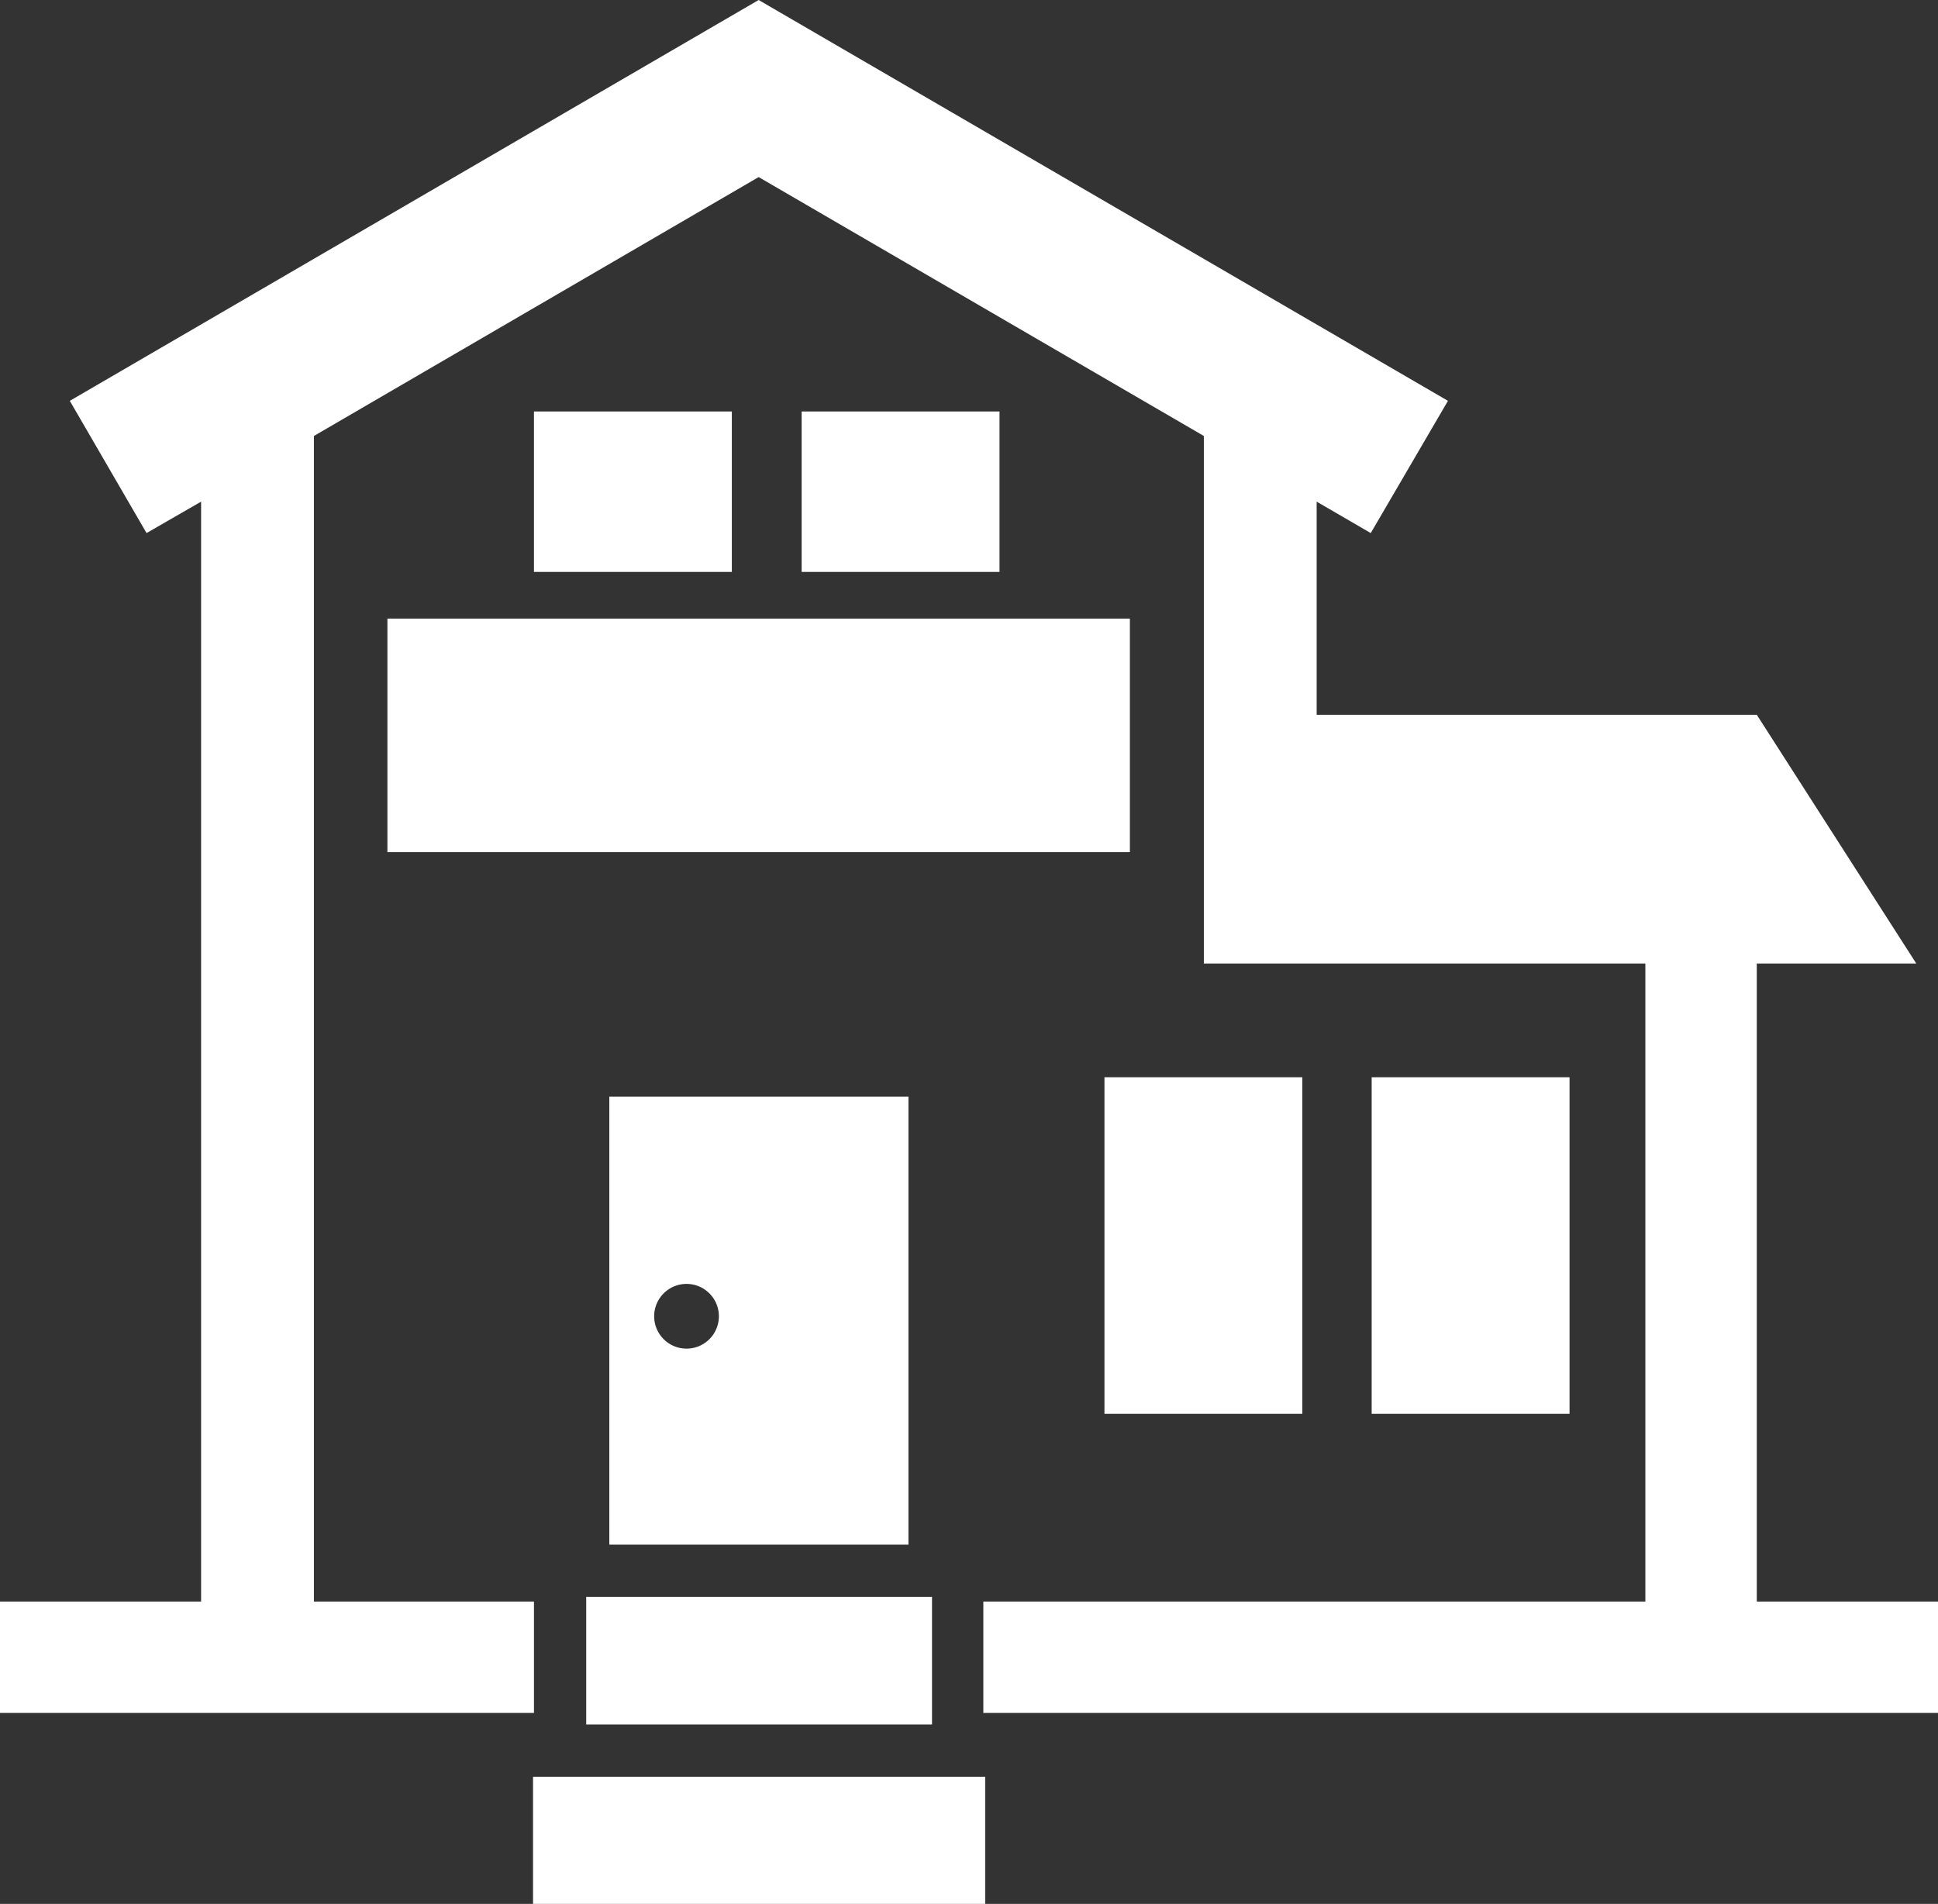
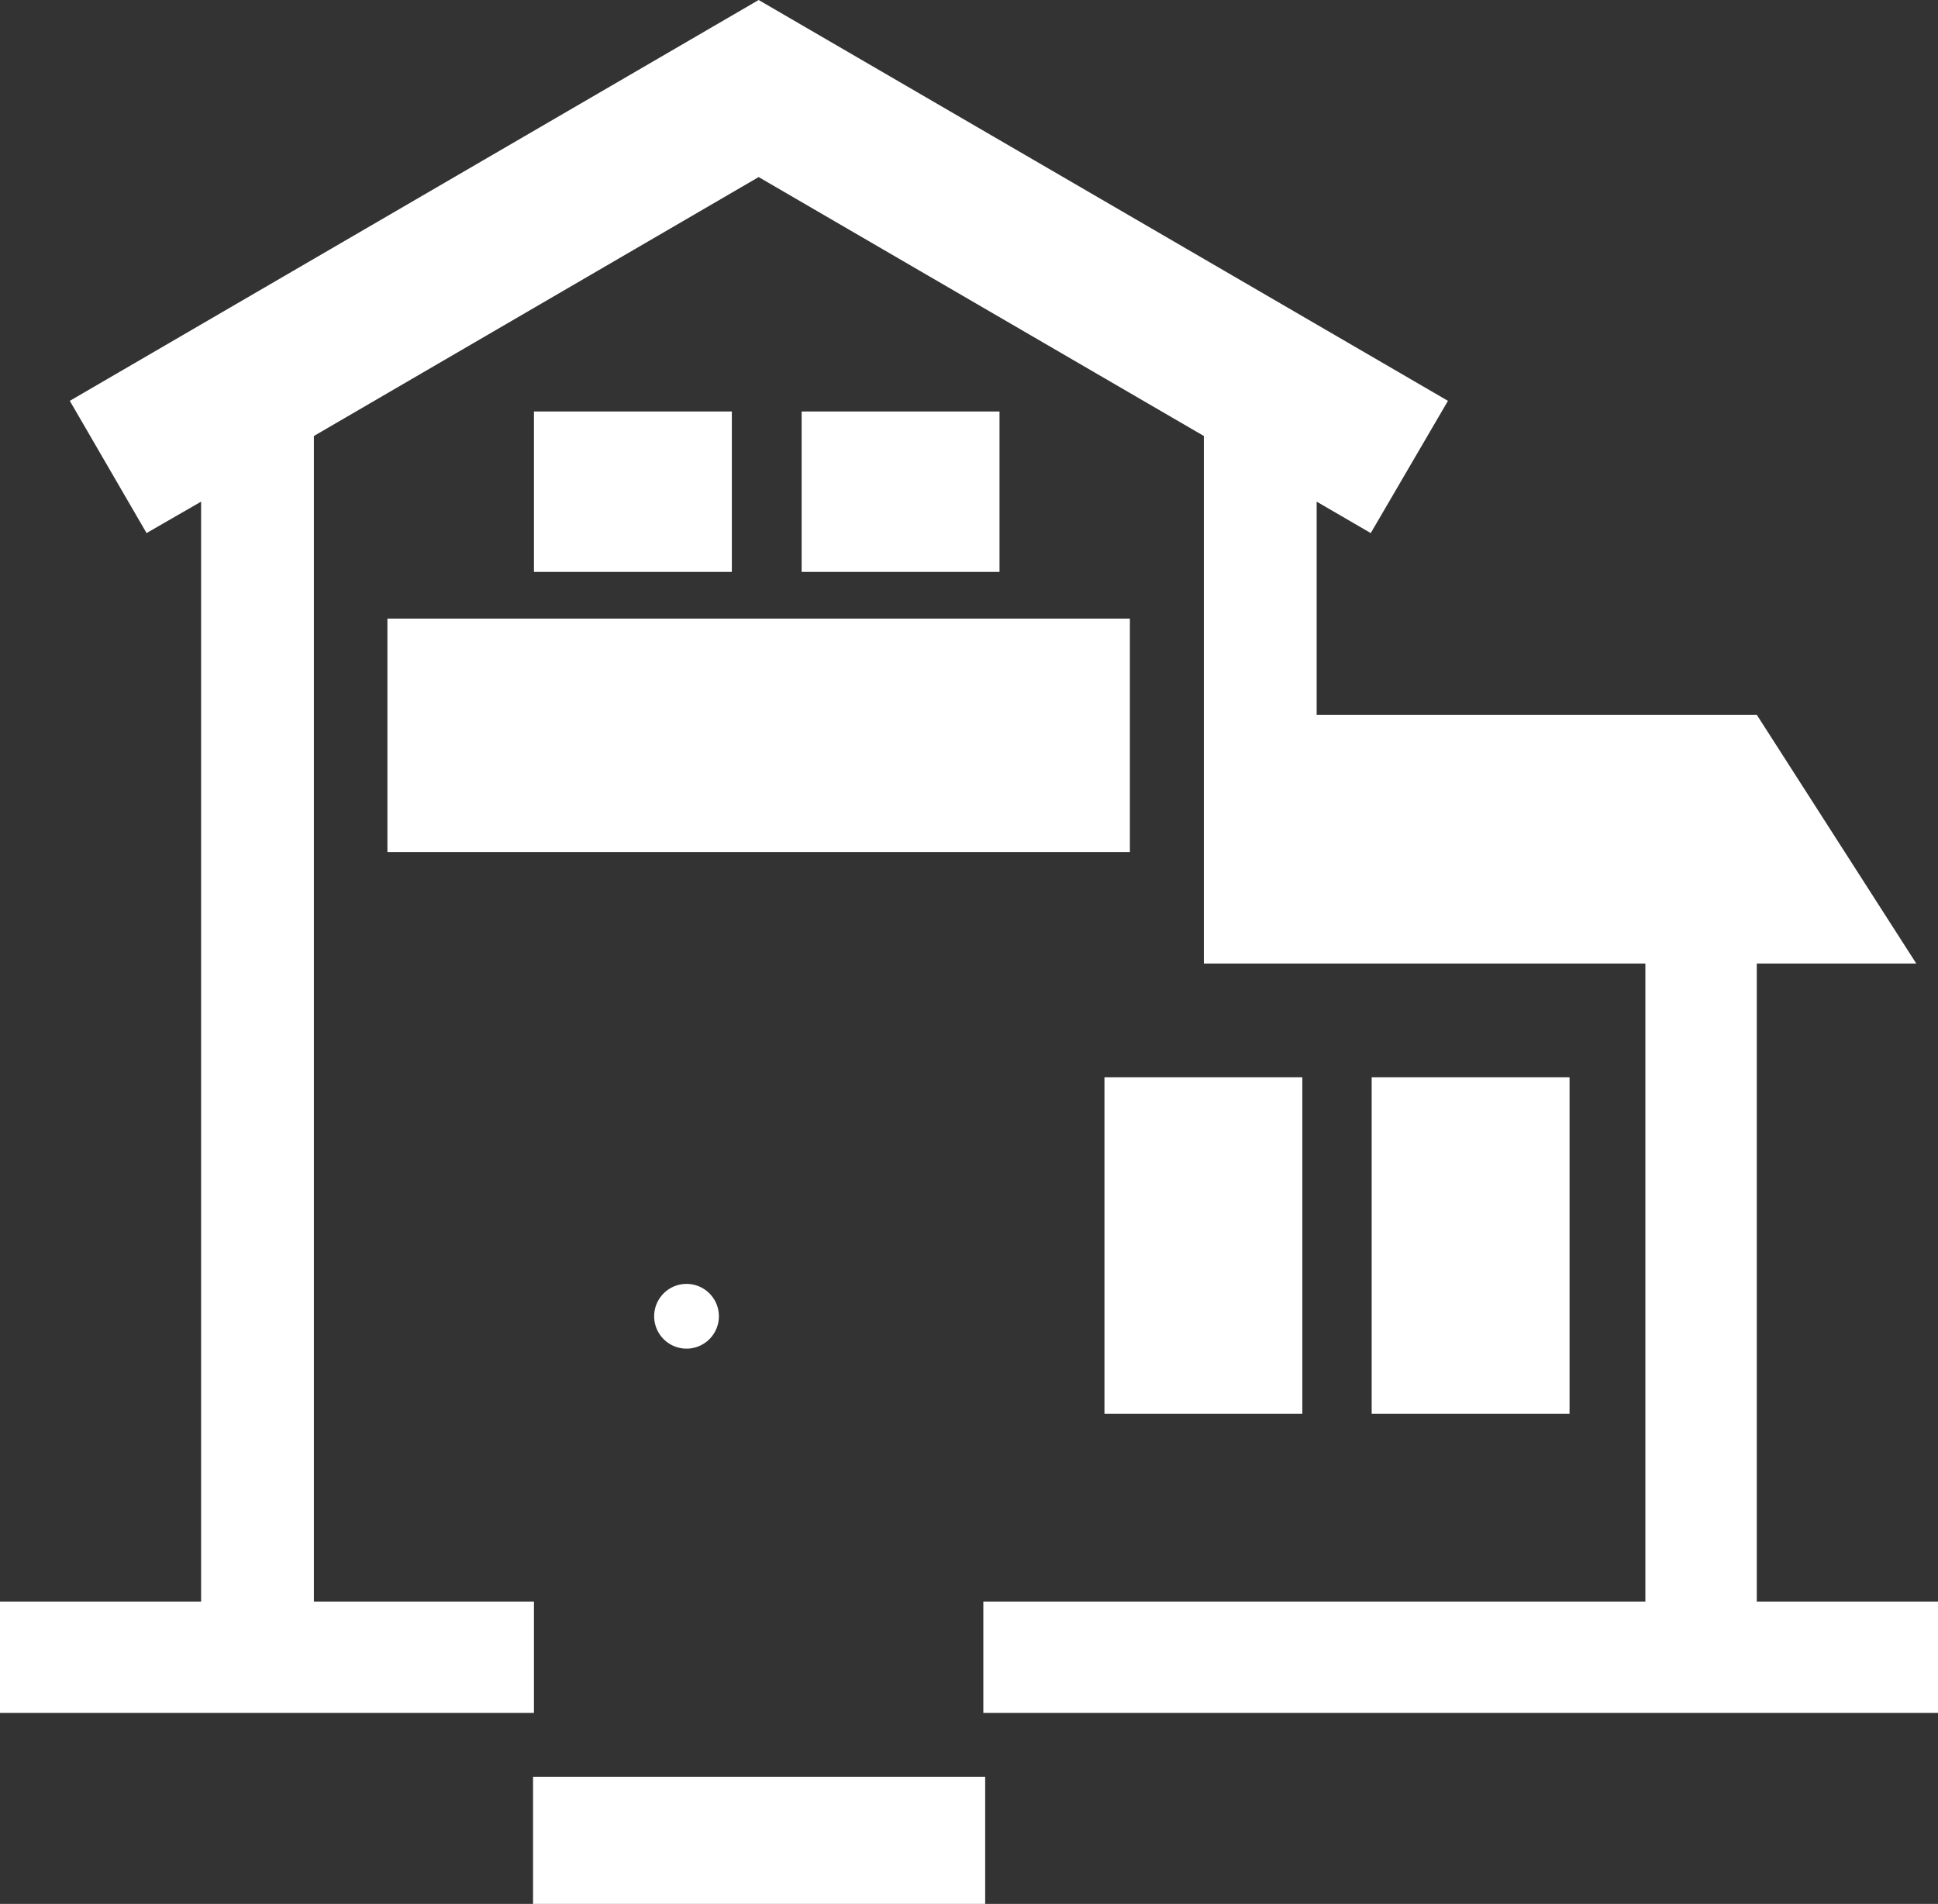
<svg xmlns="http://www.w3.org/2000/svg" viewBox="0 0 41.92 41.18">
  <rect x="0" y="0" width="41.92" height="41.18" fill="#333333" stroke="none" />
  <defs>
    <style>.cls-1{fill:#fff;}</style>
  </defs>
  <g id="レイヤー_2" data-name="レイヤー 2">
    <g id="レイヤー_1-2" data-name="レイヤー 1">
-       <rect class="cls-1" x="12.68" y="34.54" width="7.48" height="2.76" />
      <rect class="cls-1" x="11.53" y="38.43" width="9.78" height="2.76" />
-       <path class="cls-1" d="M13.18,23.72v9.69h6.47V23.72Zm1.67,5.45a.7.7,0,0,1,0-1.4.7.7,0,1,1,0,1.4Z" />
+       <path class="cls-1" d="M13.18,23.72v9.69V23.72Zm1.67,5.45a.7.7,0,0,1,0-1.4.7.7,0,1,1,0,1.4Z" />
      <polygon class="cls-1" points="38 34.64 38 20.84 41.45 20.84 38 15.46 28.48 15.46 28.48 10.85 29.65 11.53 31.32 8.67 16.41 0 1.51 8.67 3.17 11.53 4.35 10.85 4.35 34.64 0 34.64 0 37.05 11.55 37.05 11.55 34.64 6.79 34.64 6.79 9.43 16.41 3.83 26.04 9.43 26.04 20.84 35.59 20.84 35.59 34.64 21.27 34.64 21.27 37.05 41.92 37.05 41.92 34.64 38 34.64" />
      <rect class="cls-1" x="23.89" y="23.3" width="4.28" height="7.28" />
      <rect class="cls-1" x="29.67" y="23.3" width="4.28" height="7.28" />
      <rect class="cls-1" x="11.55" y="8.9" width="4.28" height="3.47" />
      <rect class="cls-1" x="17.34" y="8.9" width="4.28" height="3.47" />
      <rect class="cls-1" x="8.38" y="13.38" width="16.06" height="5.05" />
    </g>
  </g>
</svg>